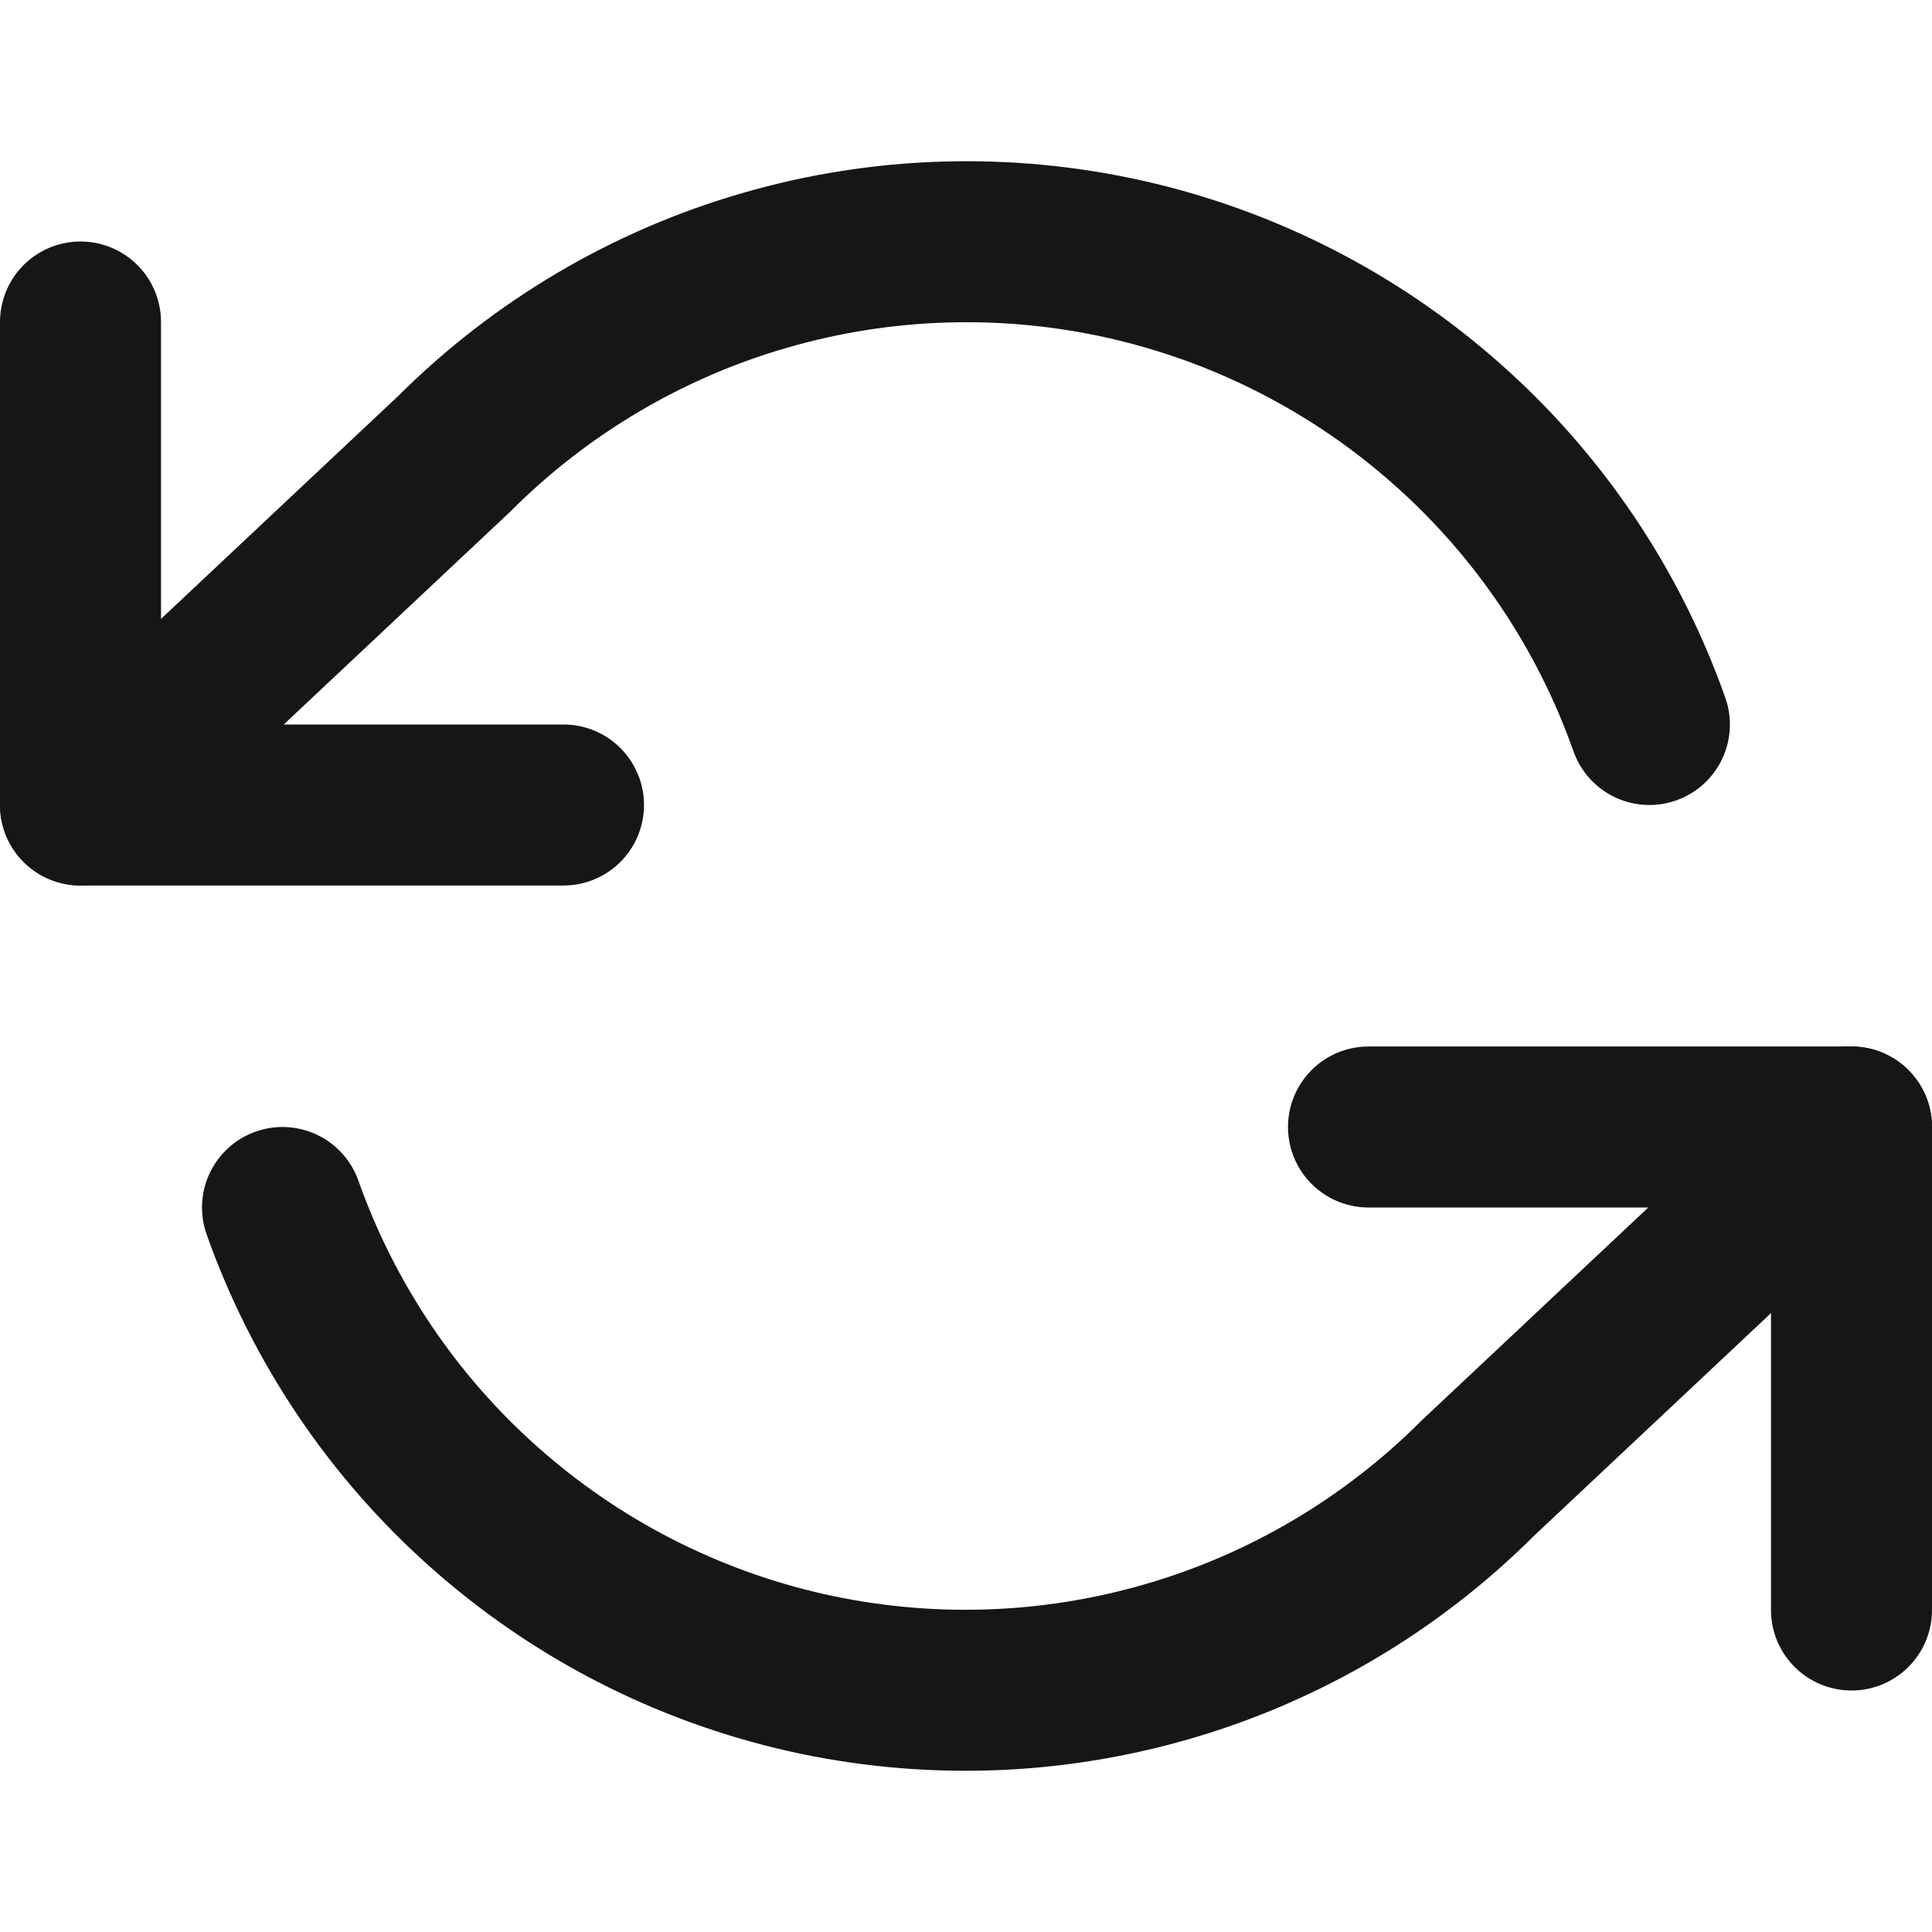
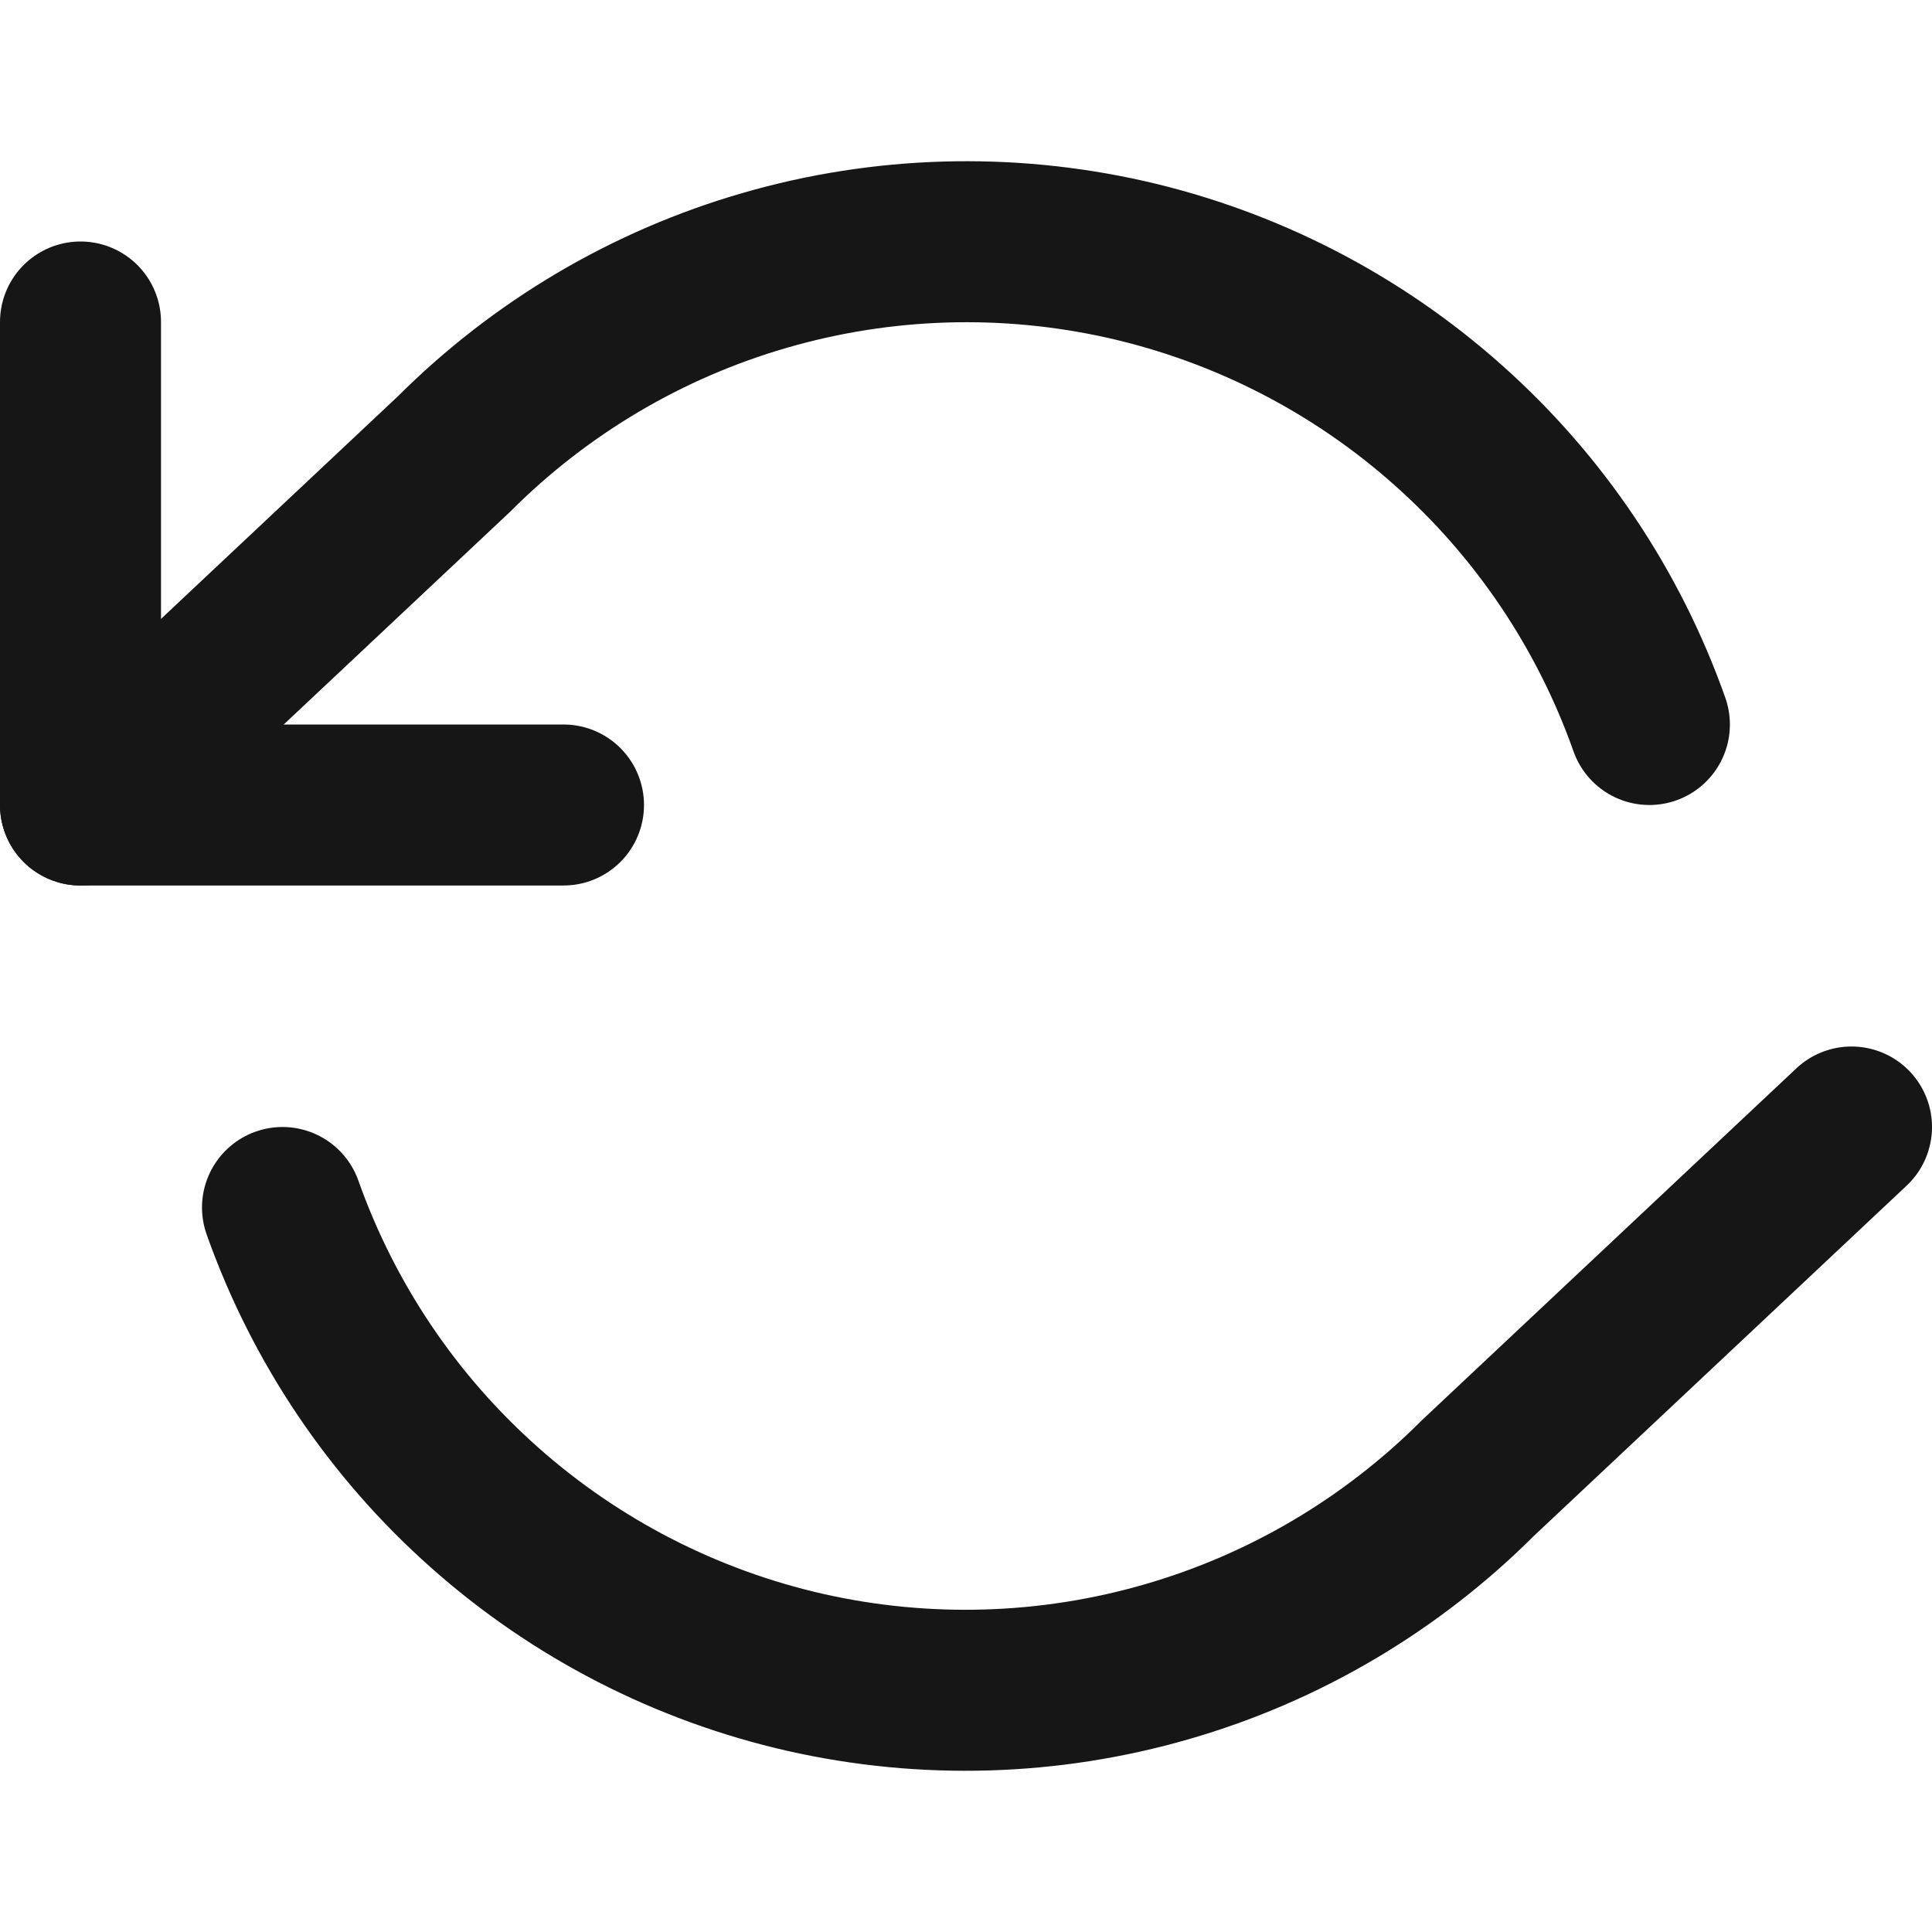
<svg xmlns="http://www.w3.org/2000/svg" width="18" height="18" viewBox="0 0 18 18" fill="none">
  <path d="M0.75 3V7.5H5.25" stroke="#161616" stroke-width="1.5" stroke-linecap="round" stroke-linejoin="round" />
-   <path d="M17.25 15V10.5H12.75" stroke="#161616" stroke-width="1.5" stroke-linecap="round" stroke-linejoin="round" />
  <path d="M15.367 6.75C14.987 5.675 14.341 4.714 13.488 3.957C12.636 3.199 11.606 2.67 10.494 2.418C9.382 2.167 8.224 2.201 7.129 2.518C6.033 2.834 5.036 3.424 4.23 4.23L0.75 7.5M17.25 10.5L13.77 13.77C12.964 14.576 11.967 15.166 10.871 15.482C9.776 15.799 8.618 15.833 7.506 15.582C6.394 15.33 5.364 14.801 4.512 14.043C3.659 13.286 3.013 12.325 2.632 11.25" stroke="#161616" stroke-width="1.5" stroke-linecap="round" stroke-linejoin="round" />
</svg>